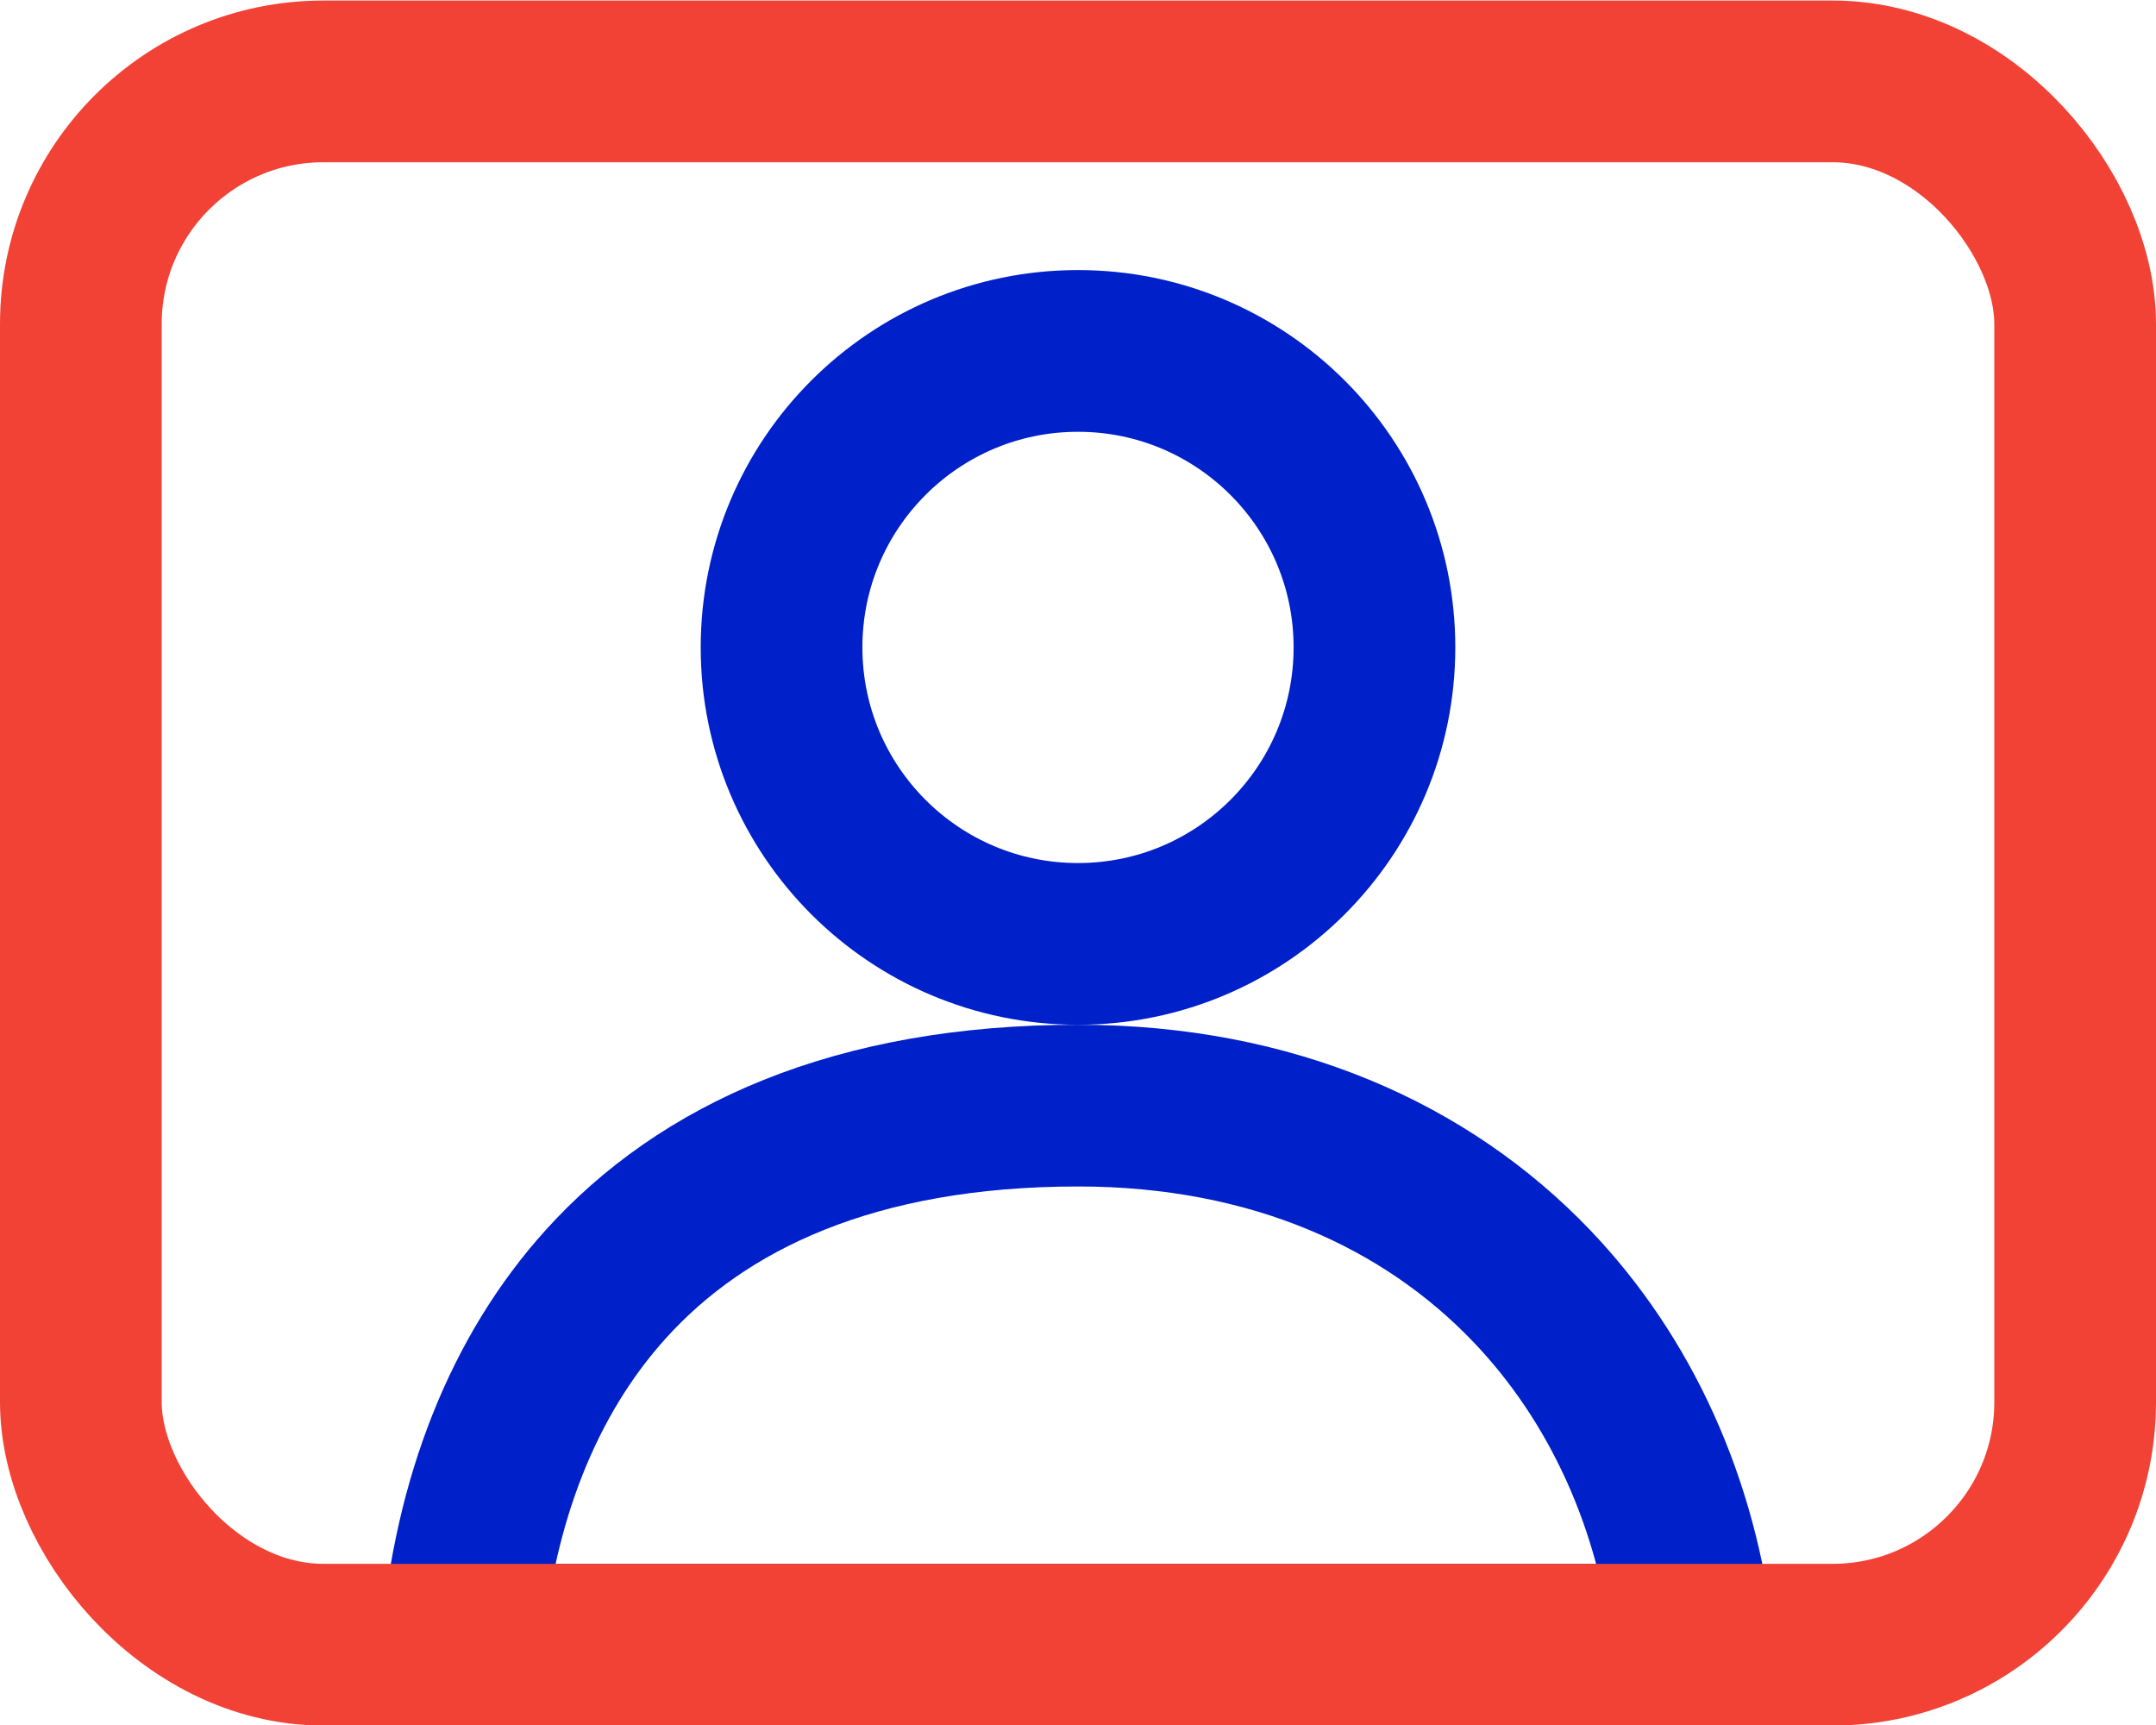
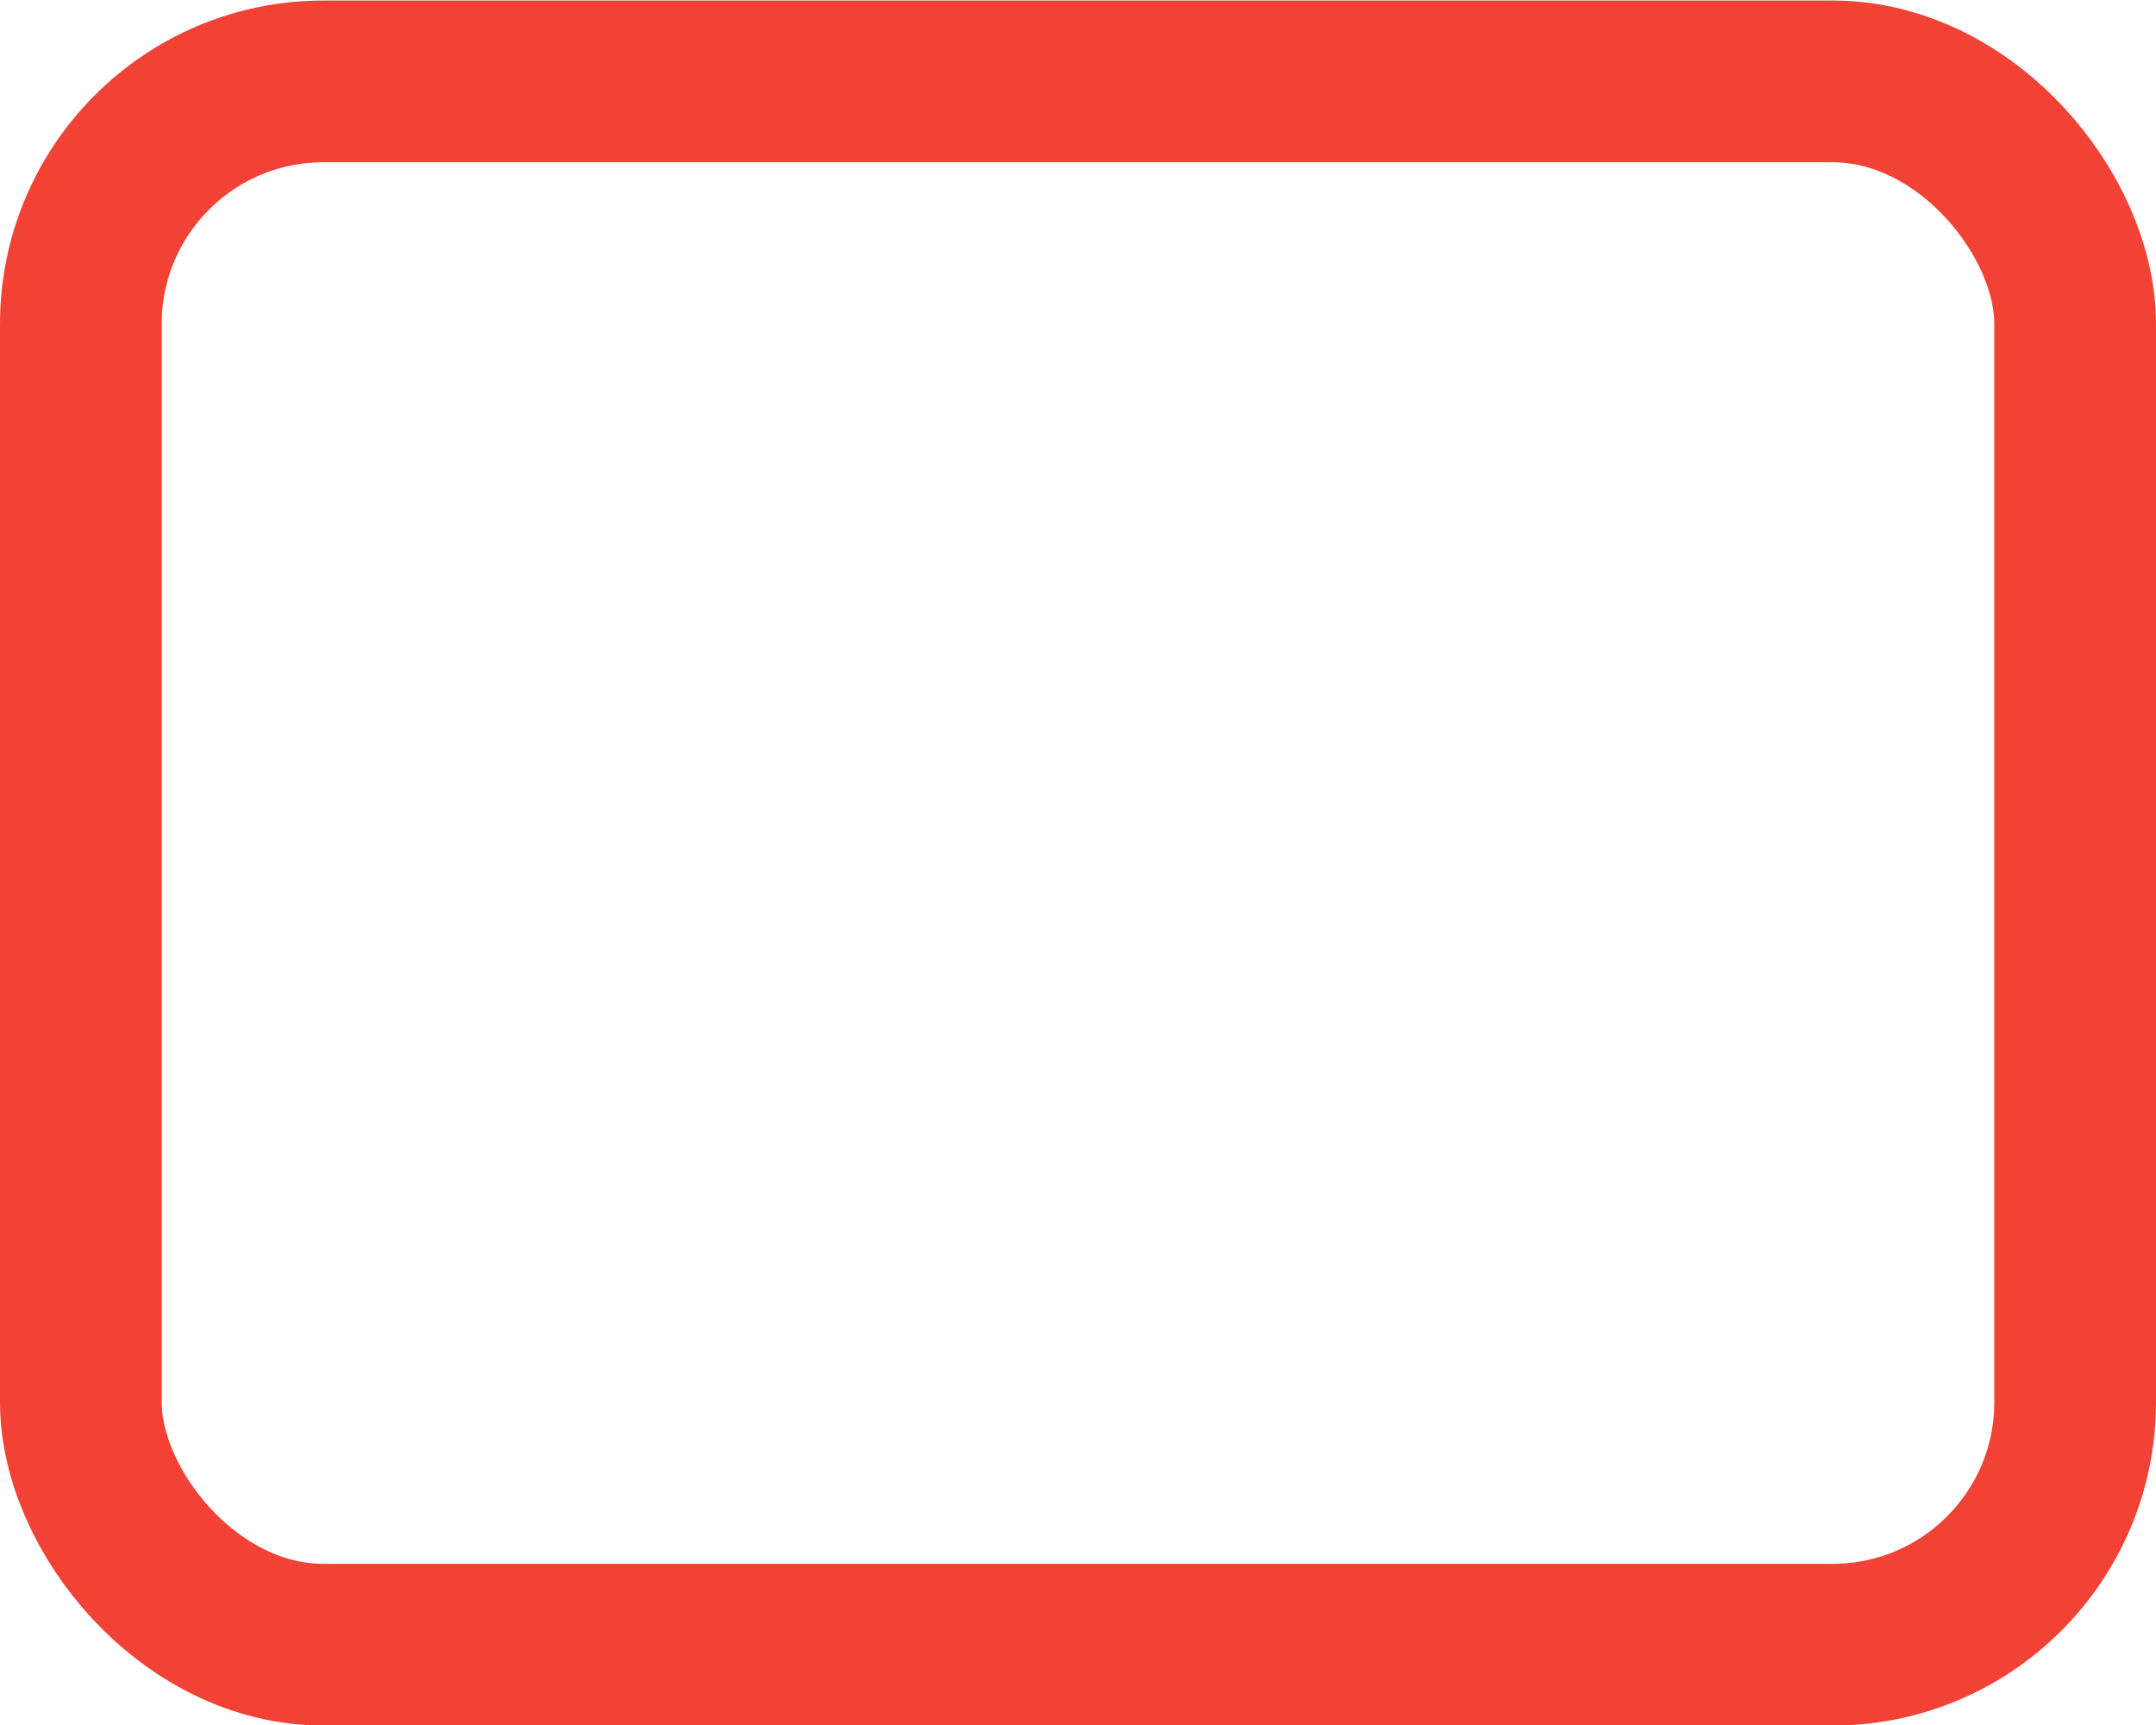
<svg xmlns="http://www.w3.org/2000/svg" width="40" height="32" viewBox="0 0 40 32" fill="none">
  <g id="Group 33345">
-     <circle id="Ellipse 4" cx="20" cy="12.01" r="5.5" stroke="#0020C9" stroke-width="3" />
-     <path id="Ellipse 5" d="M8.566 30.51C8.806 27.826 9.705 25.521 11.238 23.823C13.027 21.842 15.841 20.51 20 20.51C23.618 20.51 26.467 21.817 28.416 23.854C30.066 25.58 31.125 27.887 31.418 30.51H20H8.566Z" stroke="#0020C9" stroke-width="3" />
    <g id="Group 33344">
      <g id="Group 33338">
        <rect id="Rectangle 3551" x="1.5" y="1.51" width="37" height="29" rx="4.5" stroke="#F24236" stroke-width="3" />
      </g>
    </g>
  </g>
</svg>